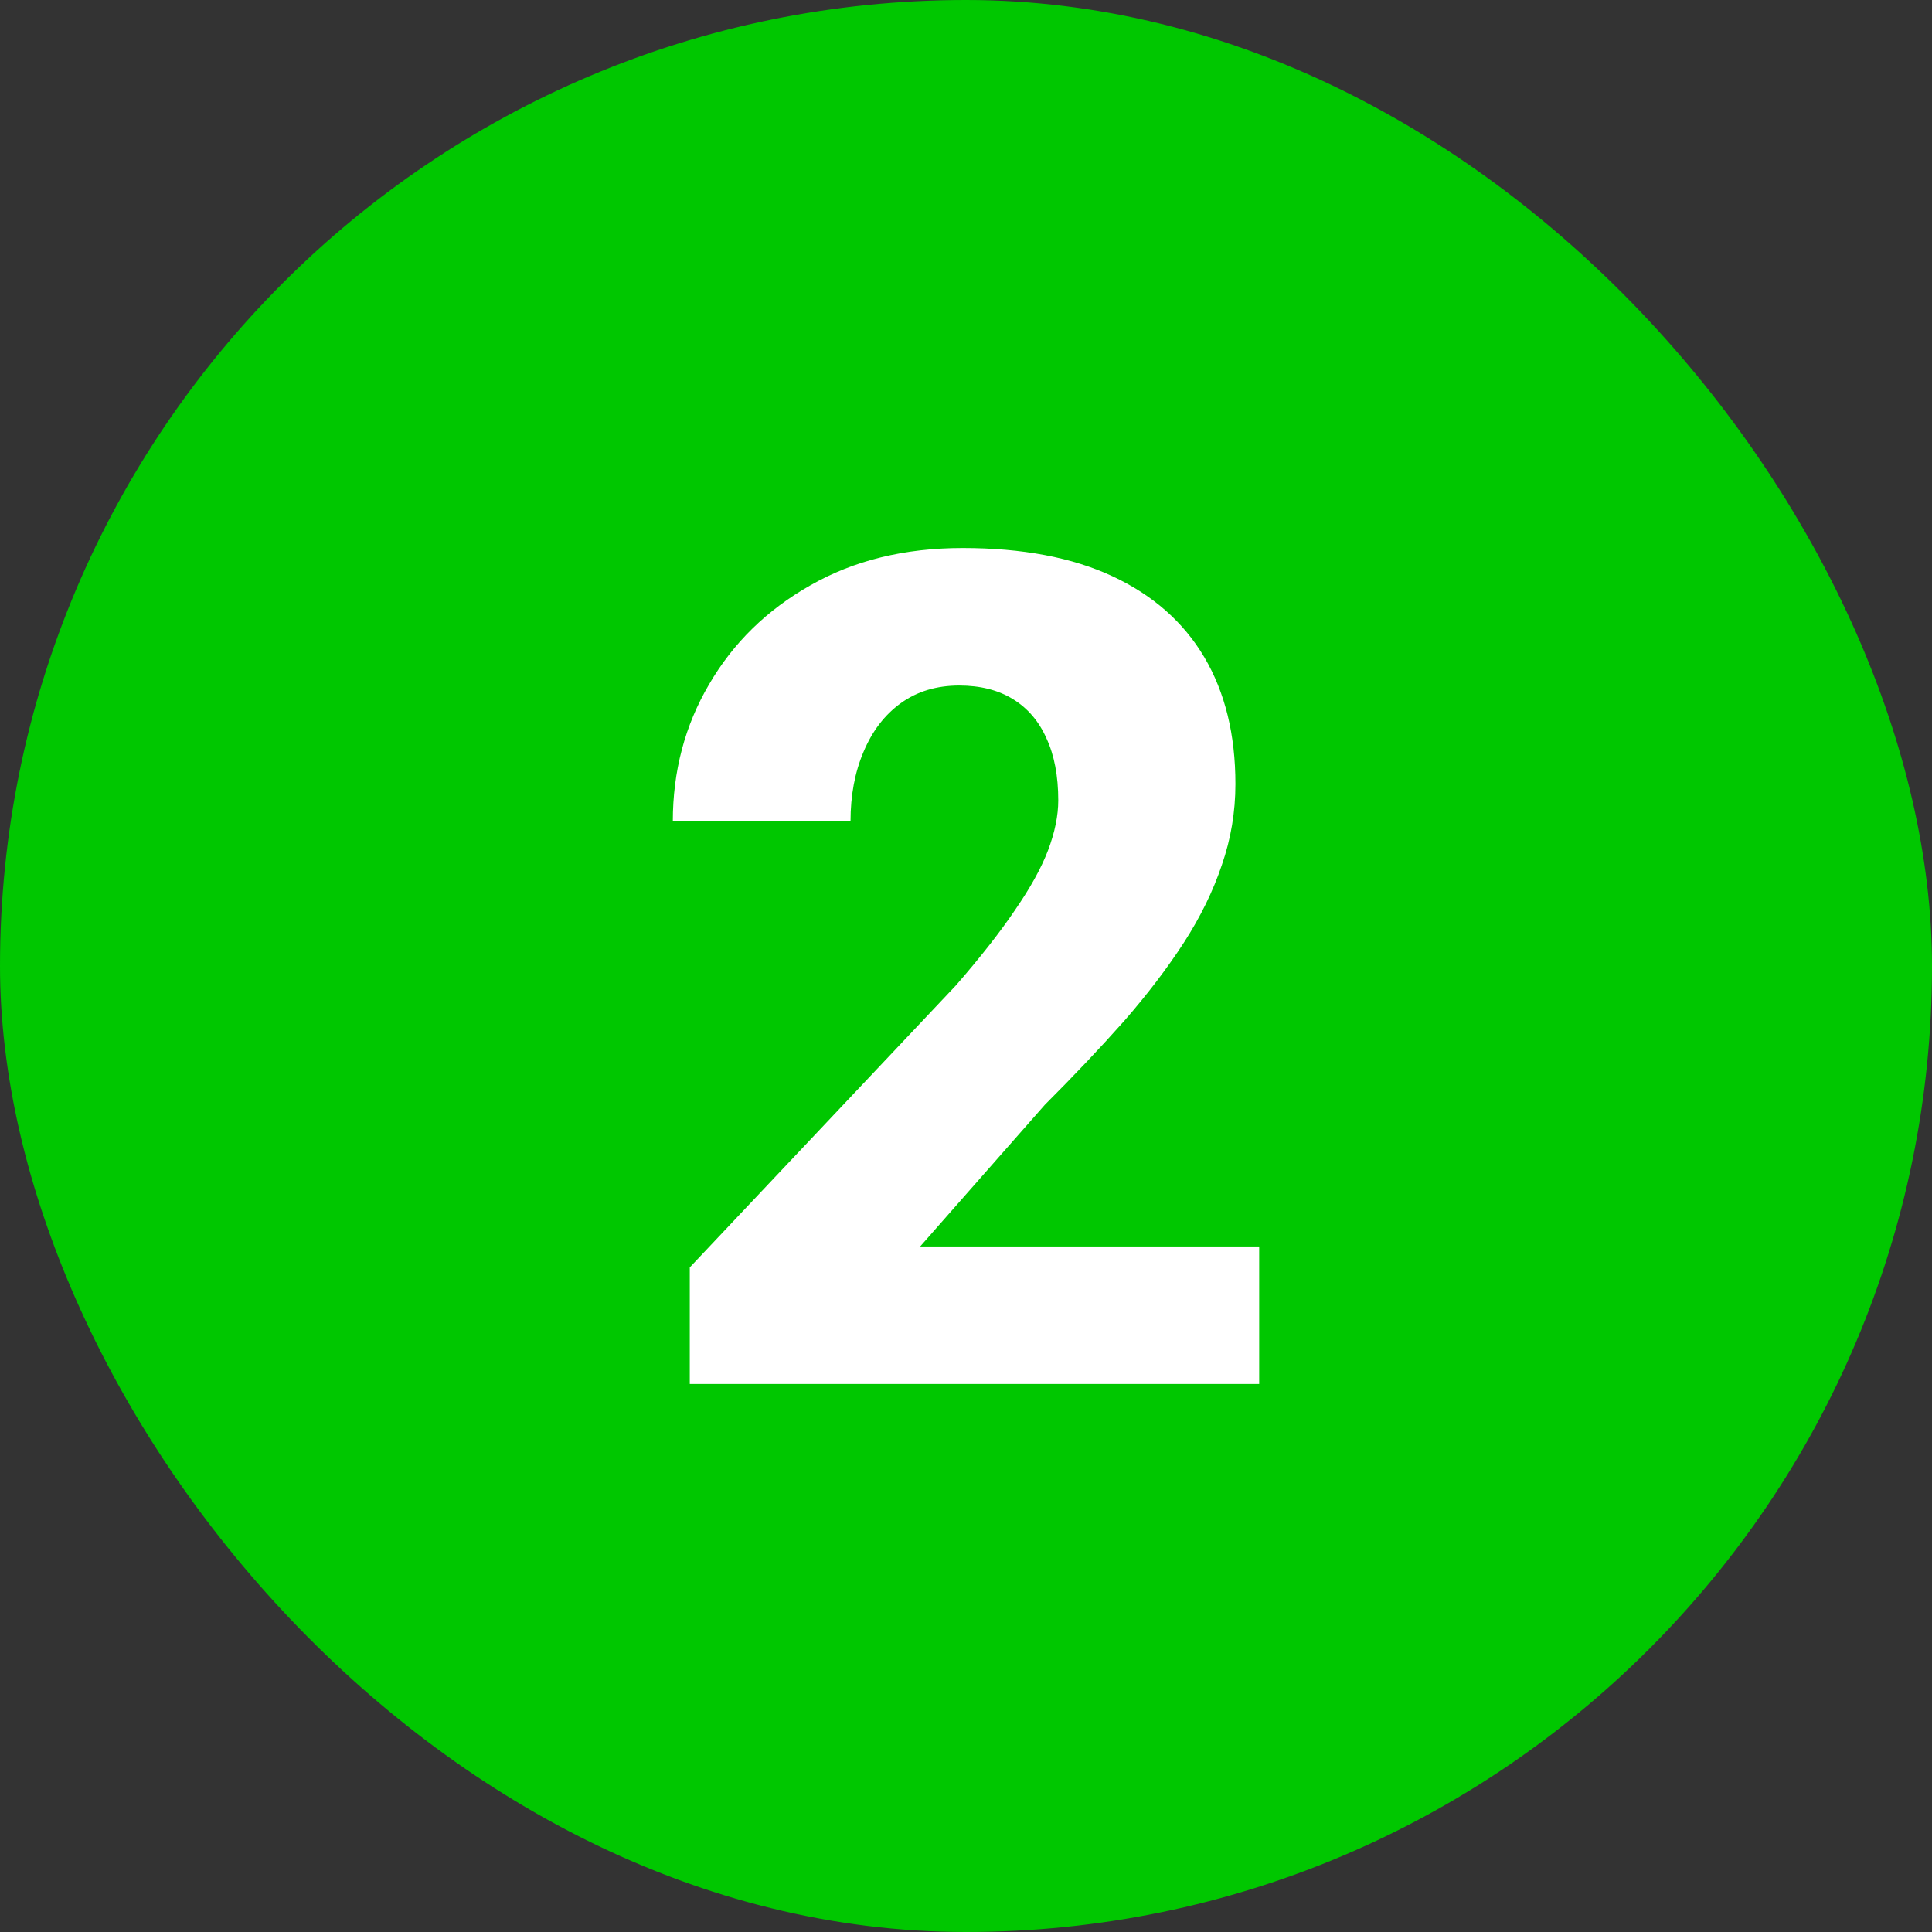
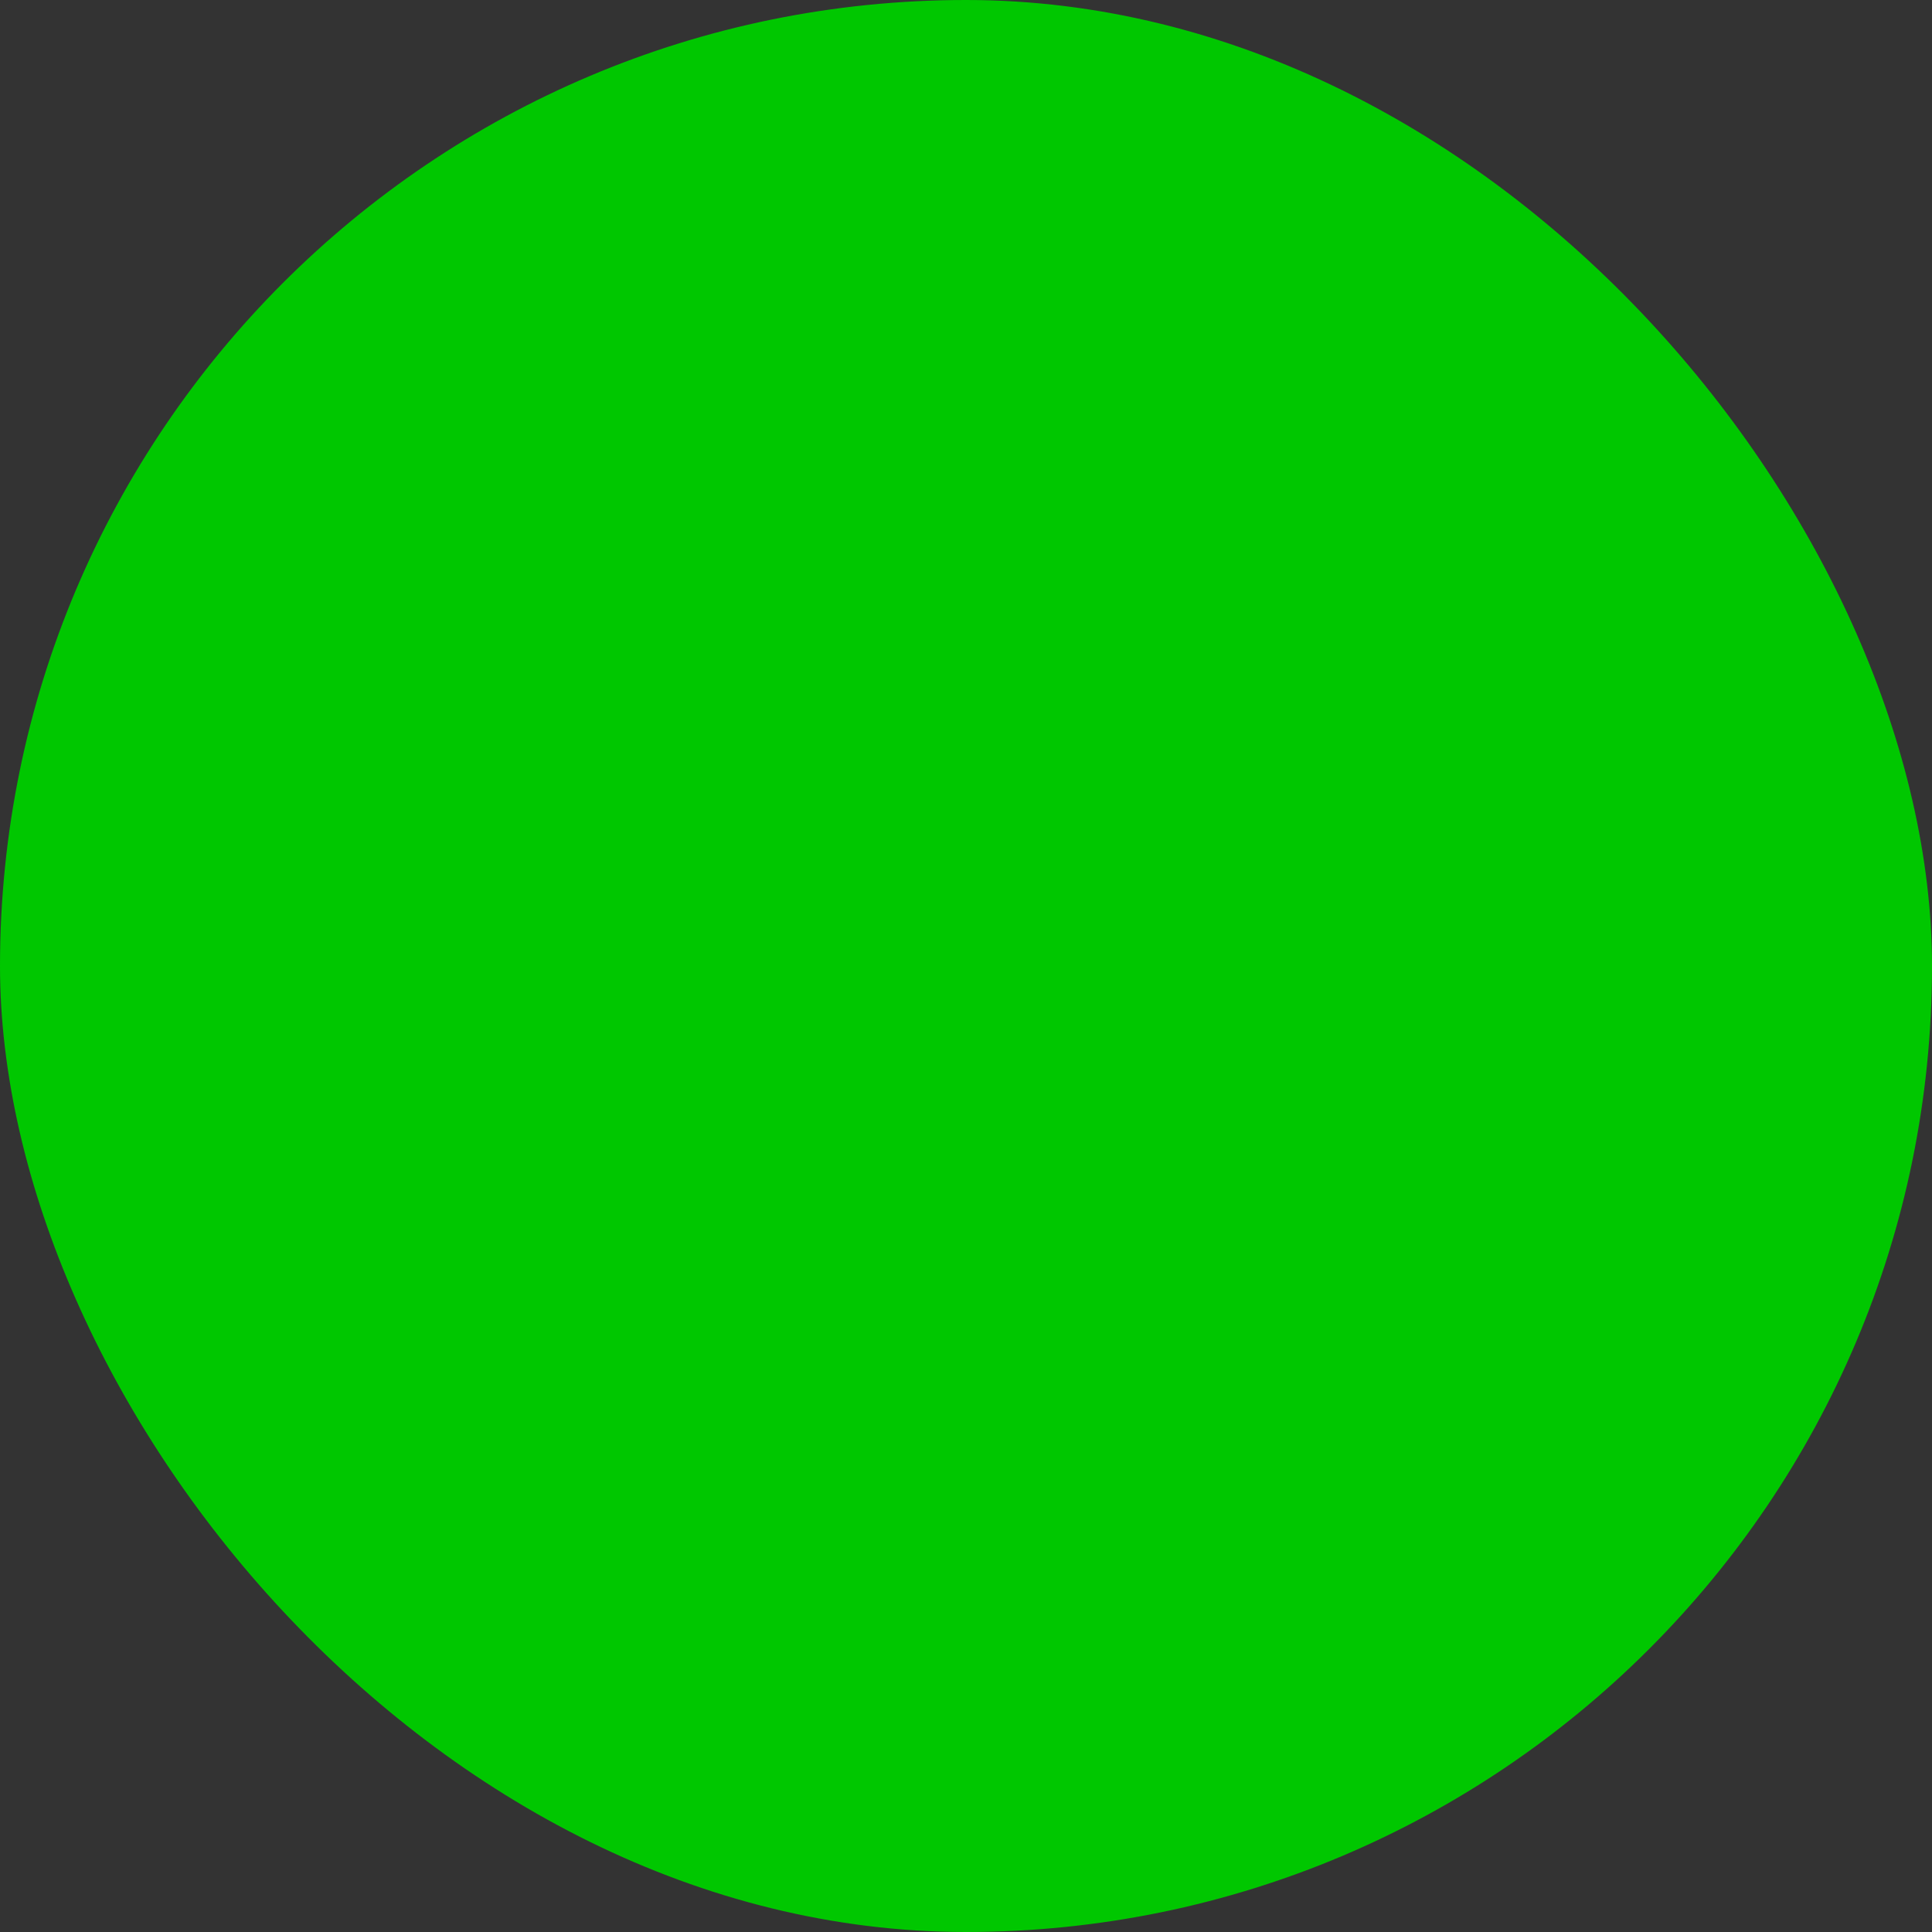
<svg xmlns="http://www.w3.org/2000/svg" width="40" height="40" viewBox="0 0 40 40" fill="none">
  <rect x="0" y="0" width="40" height="40" fill="#333333" stroke="none" />
  <g id="Frame 43">
    <rect width="40" height="40" rx="20" fill="#00C700" />
-     <path id="2" d="M26.07 25.807V28.654H14.281V26.24L19.789 20.404C20.305 19.811 20.715 19.287 21.02 18.834C21.332 18.381 21.559 17.971 21.699 17.604C21.84 17.229 21.91 16.885 21.91 16.572C21.91 16.064 21.828 15.635 21.664 15.283C21.508 14.932 21.277 14.662 20.973 14.475C20.668 14.287 20.297 14.193 19.859 14.193C19.391 14.193 18.988 14.315 18.652 14.557C18.316 14.799 18.059 15.135 17.879 15.565C17.699 15.986 17.609 16.467 17.609 17.006H13.93C13.93 15.967 14.18 15.021 14.68 14.17C15.18 13.31 15.879 12.627 16.777 12.119C17.676 11.604 18.727 11.346 19.93 11.346C21.164 11.346 22.199 11.541 23.035 11.932C23.871 12.322 24.504 12.881 24.934 13.607C25.363 14.334 25.578 15.209 25.578 16.232C25.578 16.811 25.484 17.369 25.297 17.908C25.117 18.447 24.855 18.982 24.512 19.514C24.168 20.045 23.754 20.588 23.27 21.143C22.785 21.689 22.238 22.268 21.629 22.877L19.051 25.807H26.07Z" fill="white" />
  </g>
</svg>